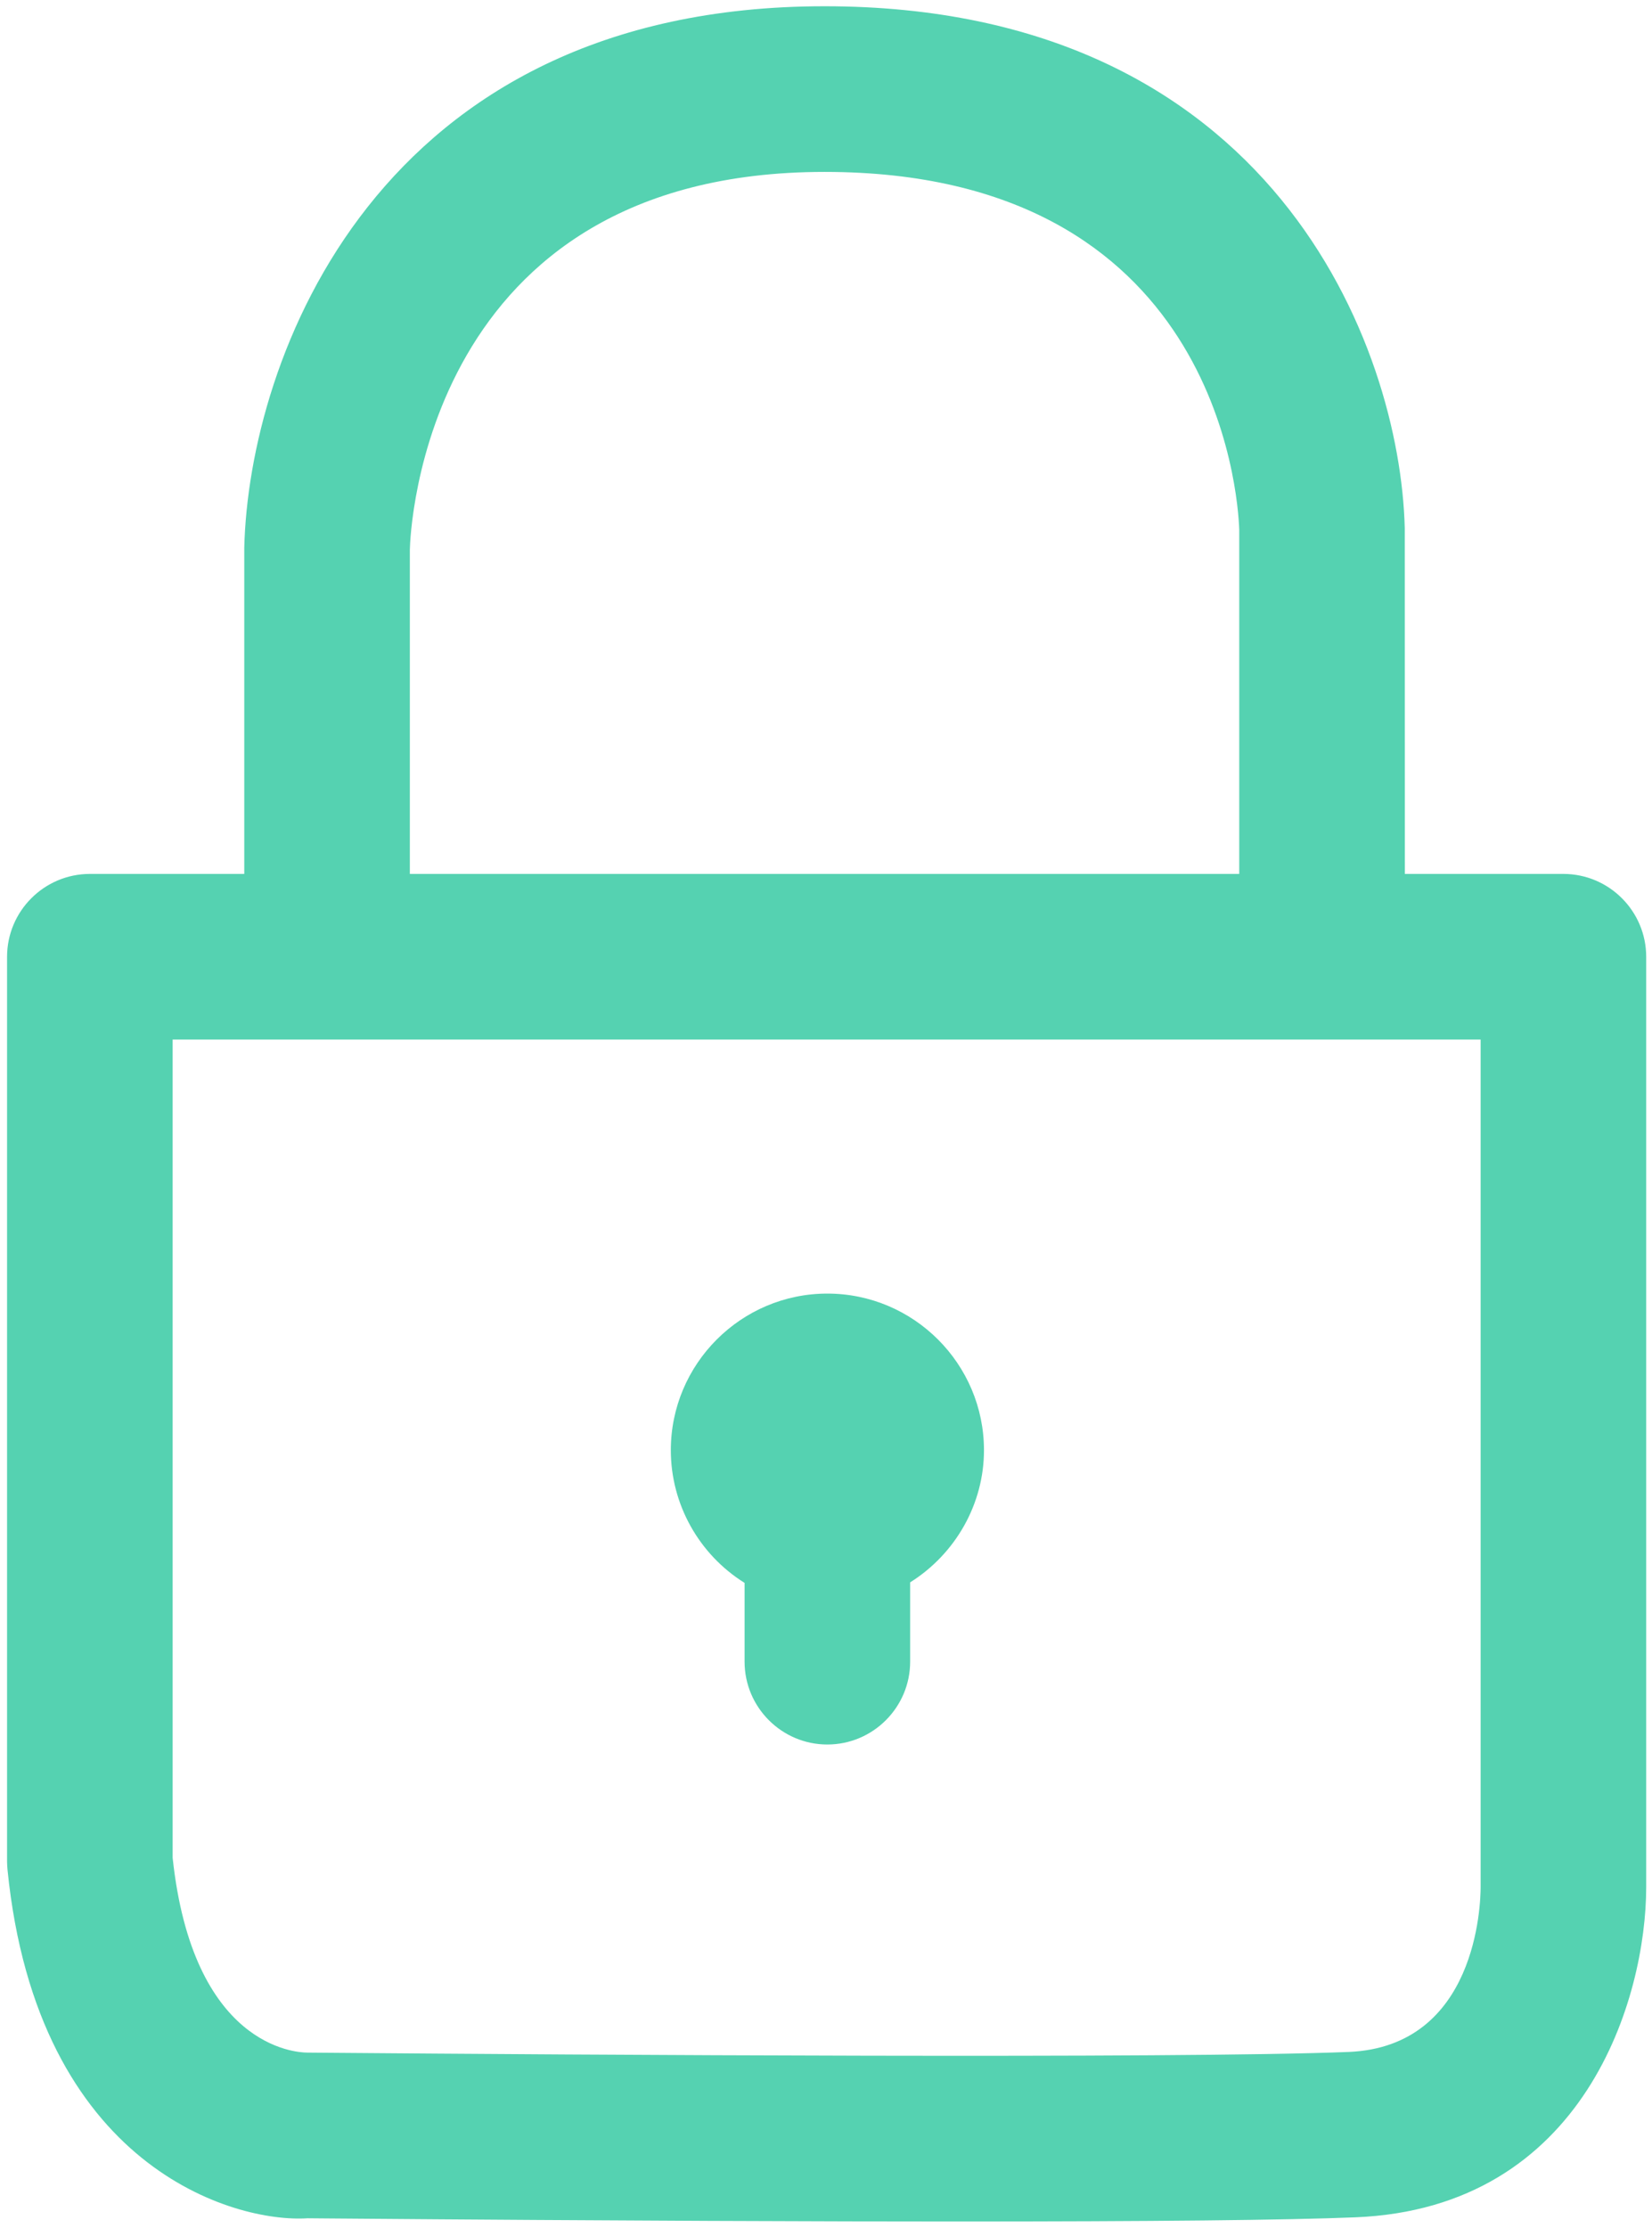
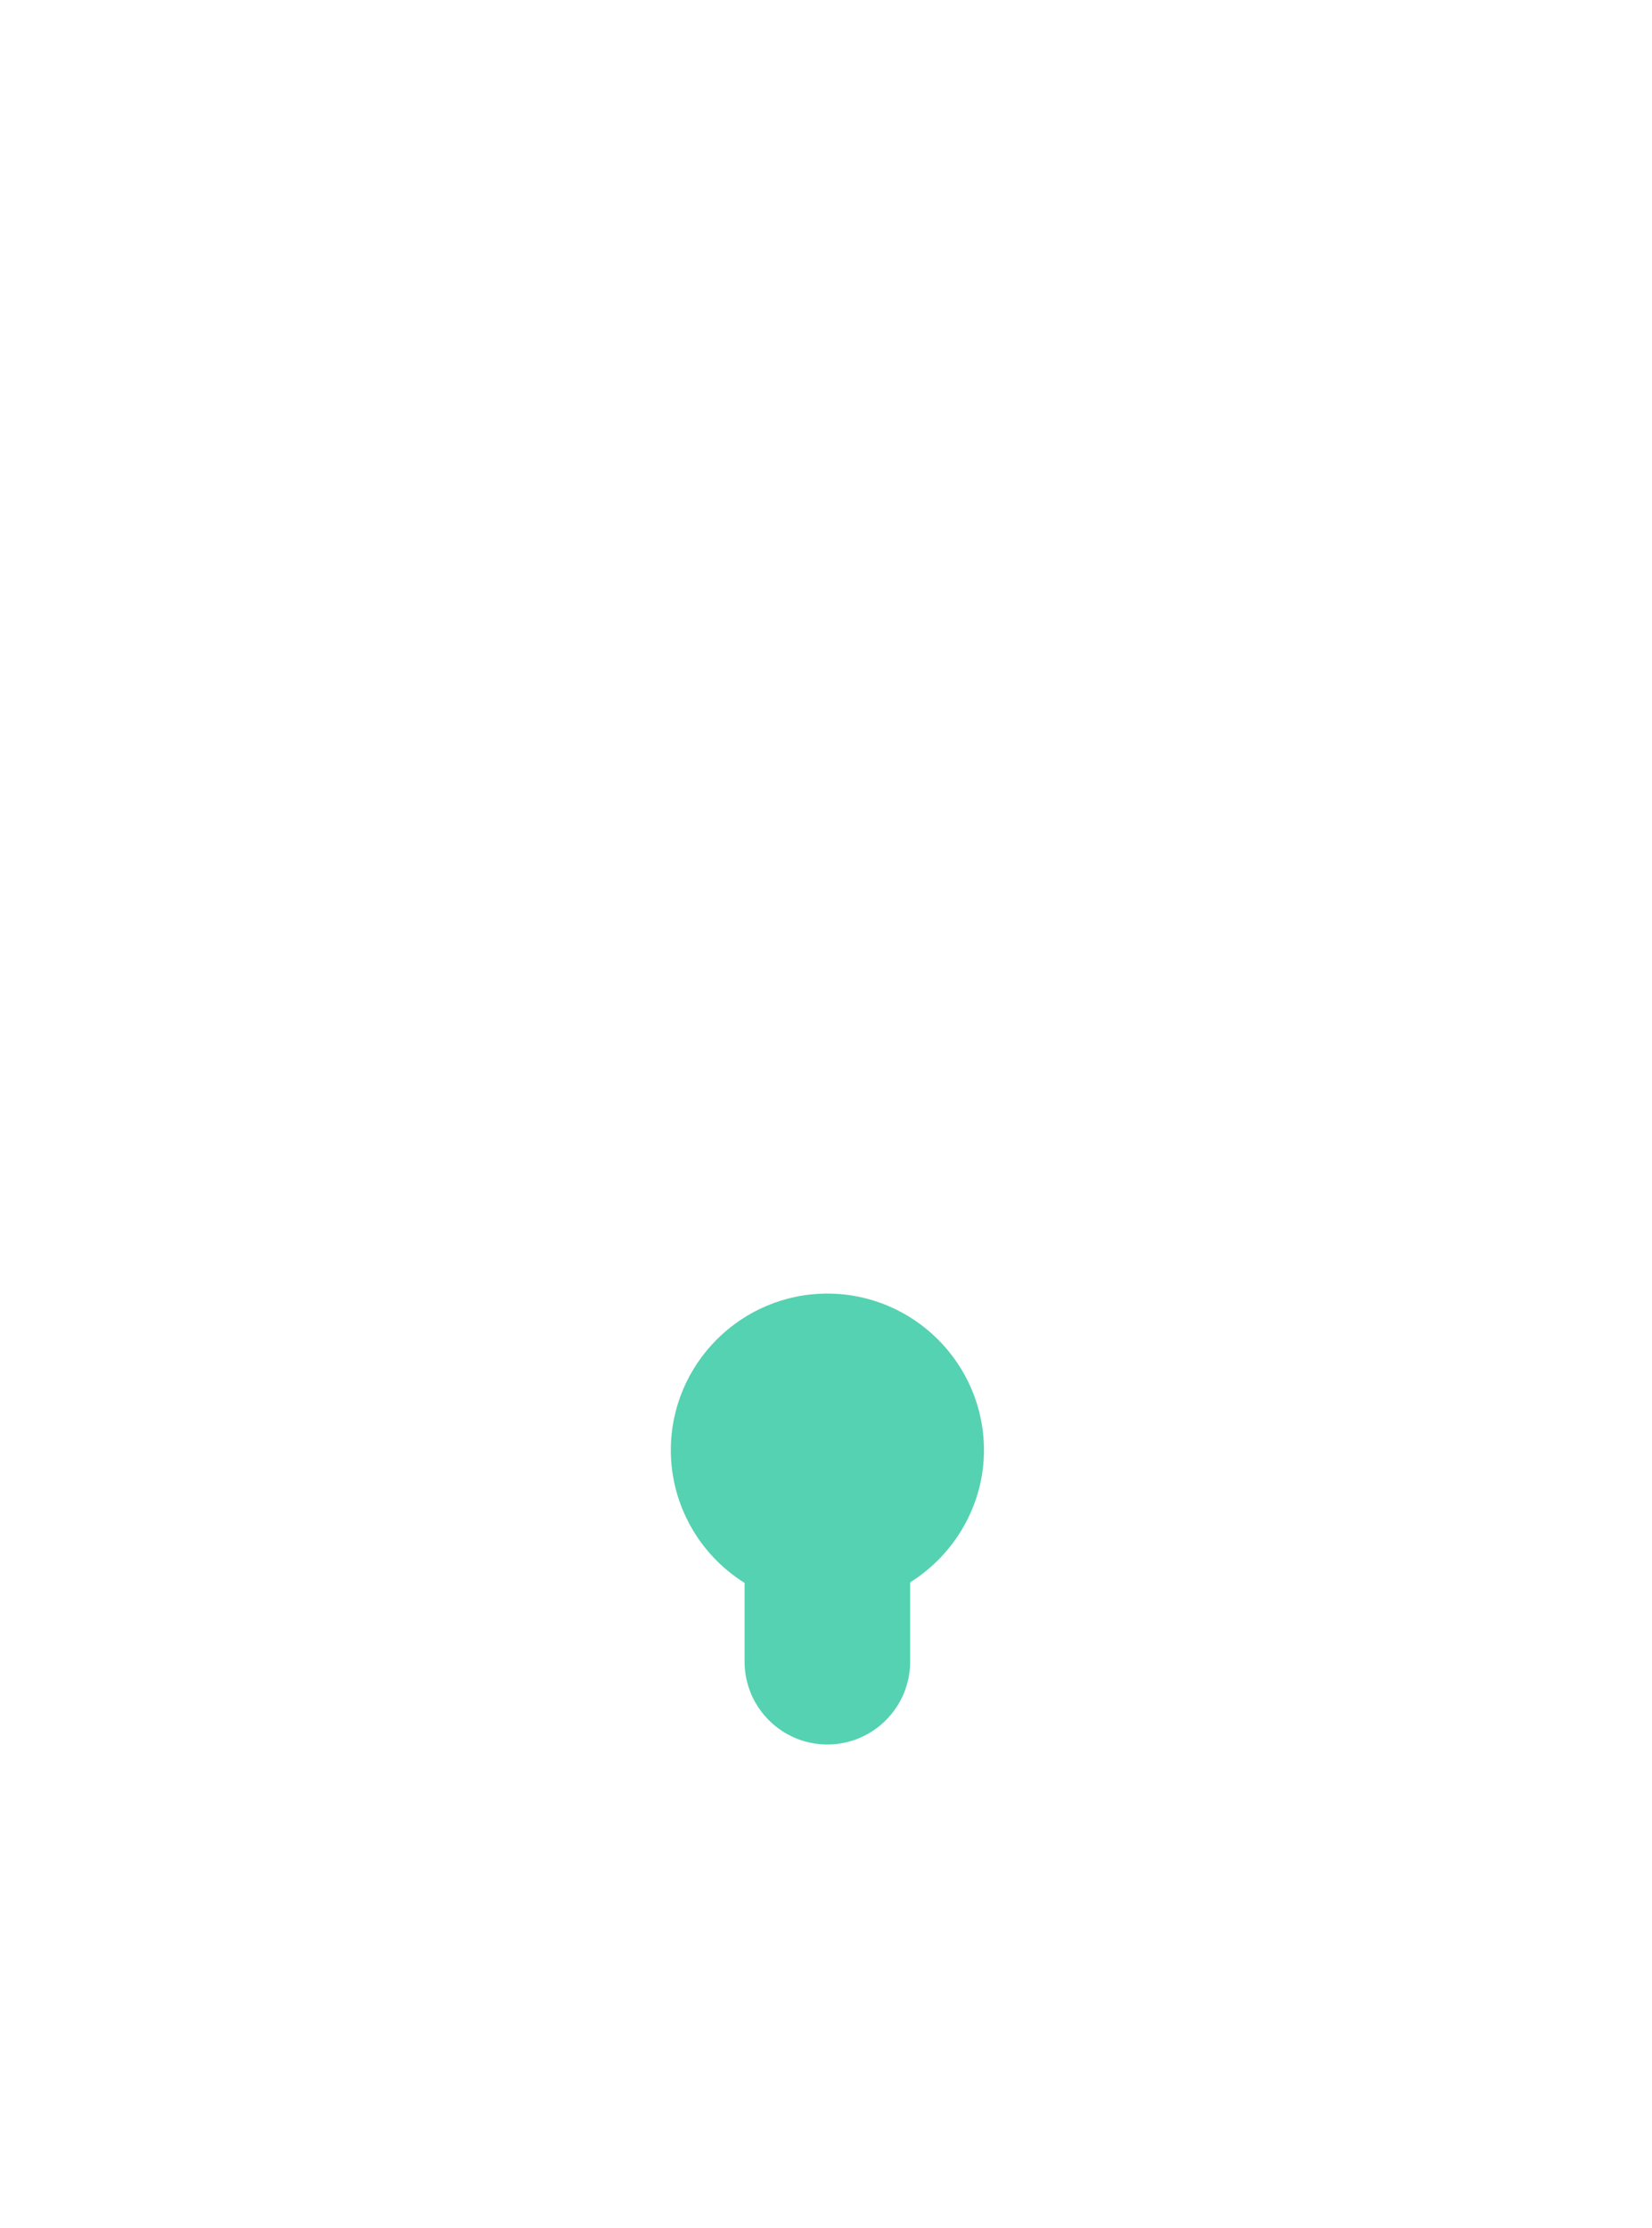
<svg xmlns="http://www.w3.org/2000/svg" id="Layer_1" viewBox="0 0 220.351 297">
  <defs>
    <style> .st0 { fill: #55d2b1; } </style>
  </defs>
-   <path class="st0" d="M208.53,116.509h-21.148l-.01-46.132C186.757,46.322,169.805.834,109.982.834,50.139.834,33.187,48.029,32.582,73.013v43.497H11.99c-6.09,0-11.047,4.958-11.047,11.047v120.613c0,.371.029.722.059,1.103,3.991,39.749,30.302,47.107,40.022,46.463l2.293.02c40.618.332,68.158.41,84.104.41,26.33,0,44.277-.185,53.344-.556,30.702-1.23,38.812-29.336,38.812-44.024v-124.029c0-6.09-4.958-11.047-11.047-11.047ZM54.667,116.509v-43.223c.039-2.059,1.776-50.367,55.315-50.367,52.153,0,55.149,42.891,55.315,47.732v45.858H54.667ZM197.492,138.594v112.992c0,2.176-.488,21.275-17.615,21.978-22.856.917-103.018.381-136.413.107l-2.489-.02c-1.552-.01-15.254-.81-17.947-25.969v-109.088h174.464Z" />
  <path class="st0" d="M99.315,211.027v10.501c0,6.09,4.958,11.047,11.038,11.047,6.09,0,11.047-4.958,11.047-11.047v-10.569c6.09-3.826,9.847-10.491,9.847-17.615,0-11.516-9.379-20.885-20.894-20.885-11.506,0-20.875,9.369-20.875,20.885,0,7.192,3.748,13.887,9.837,17.684Z" />
</svg>